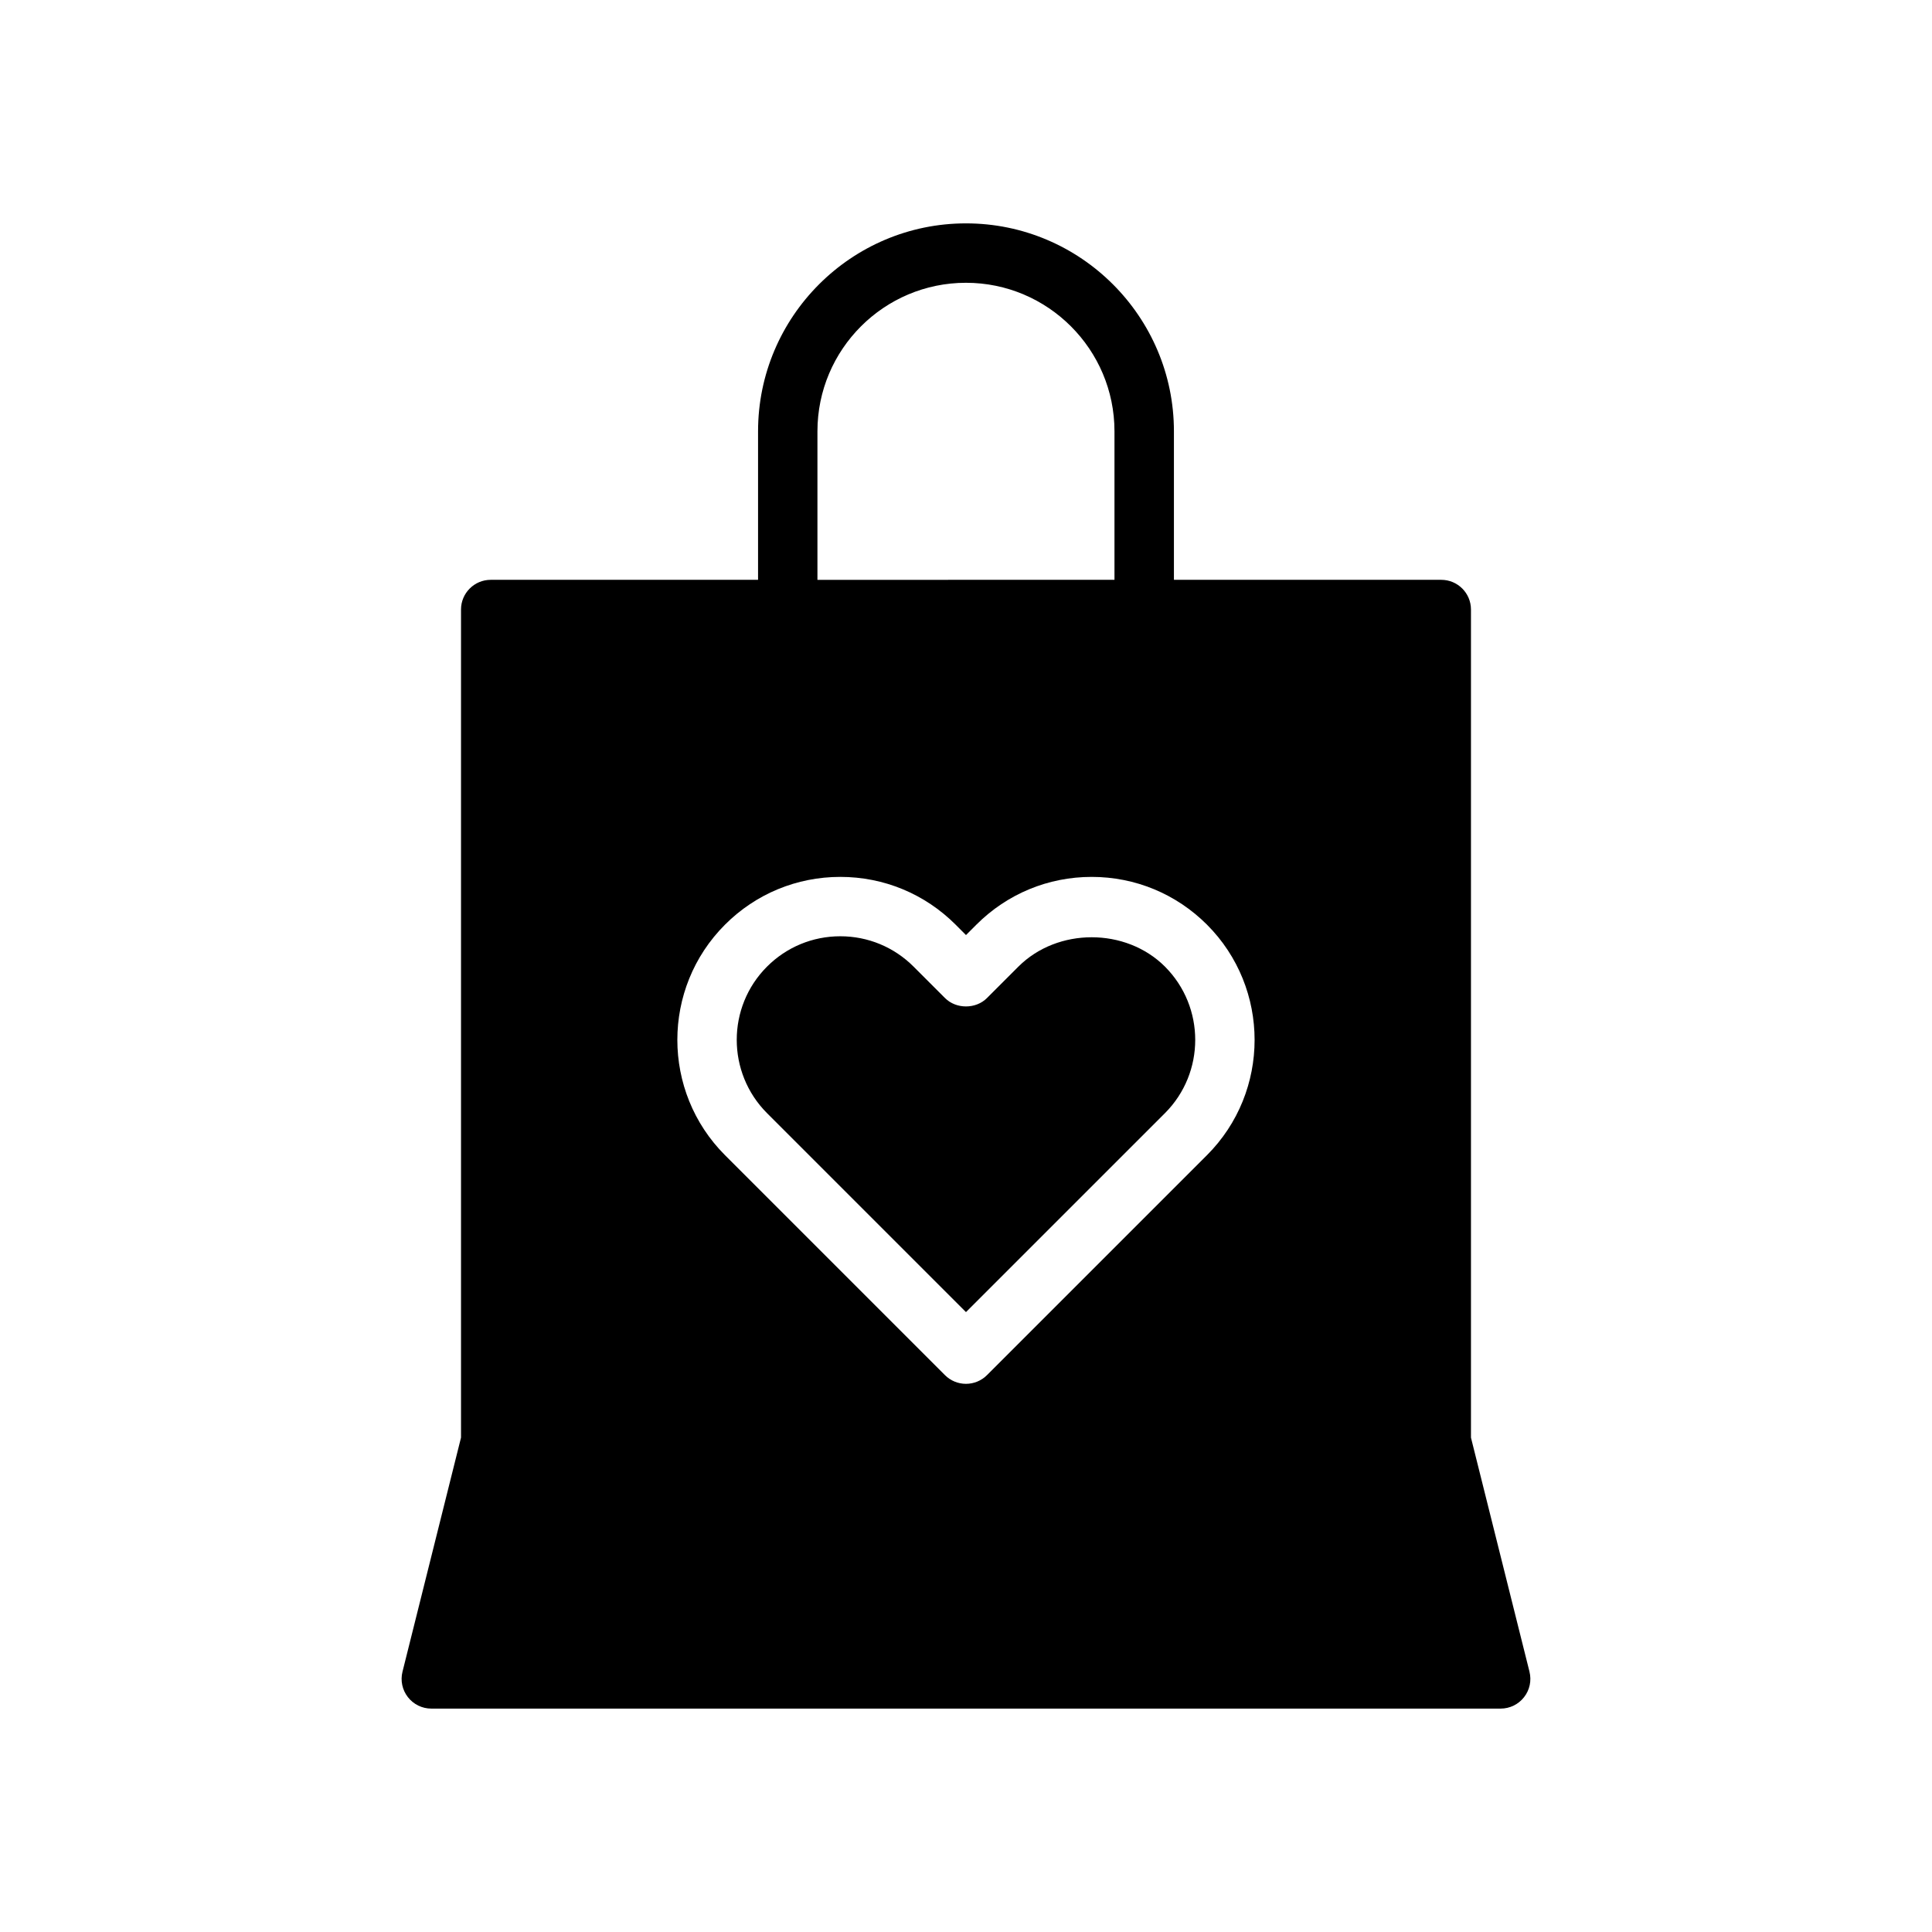
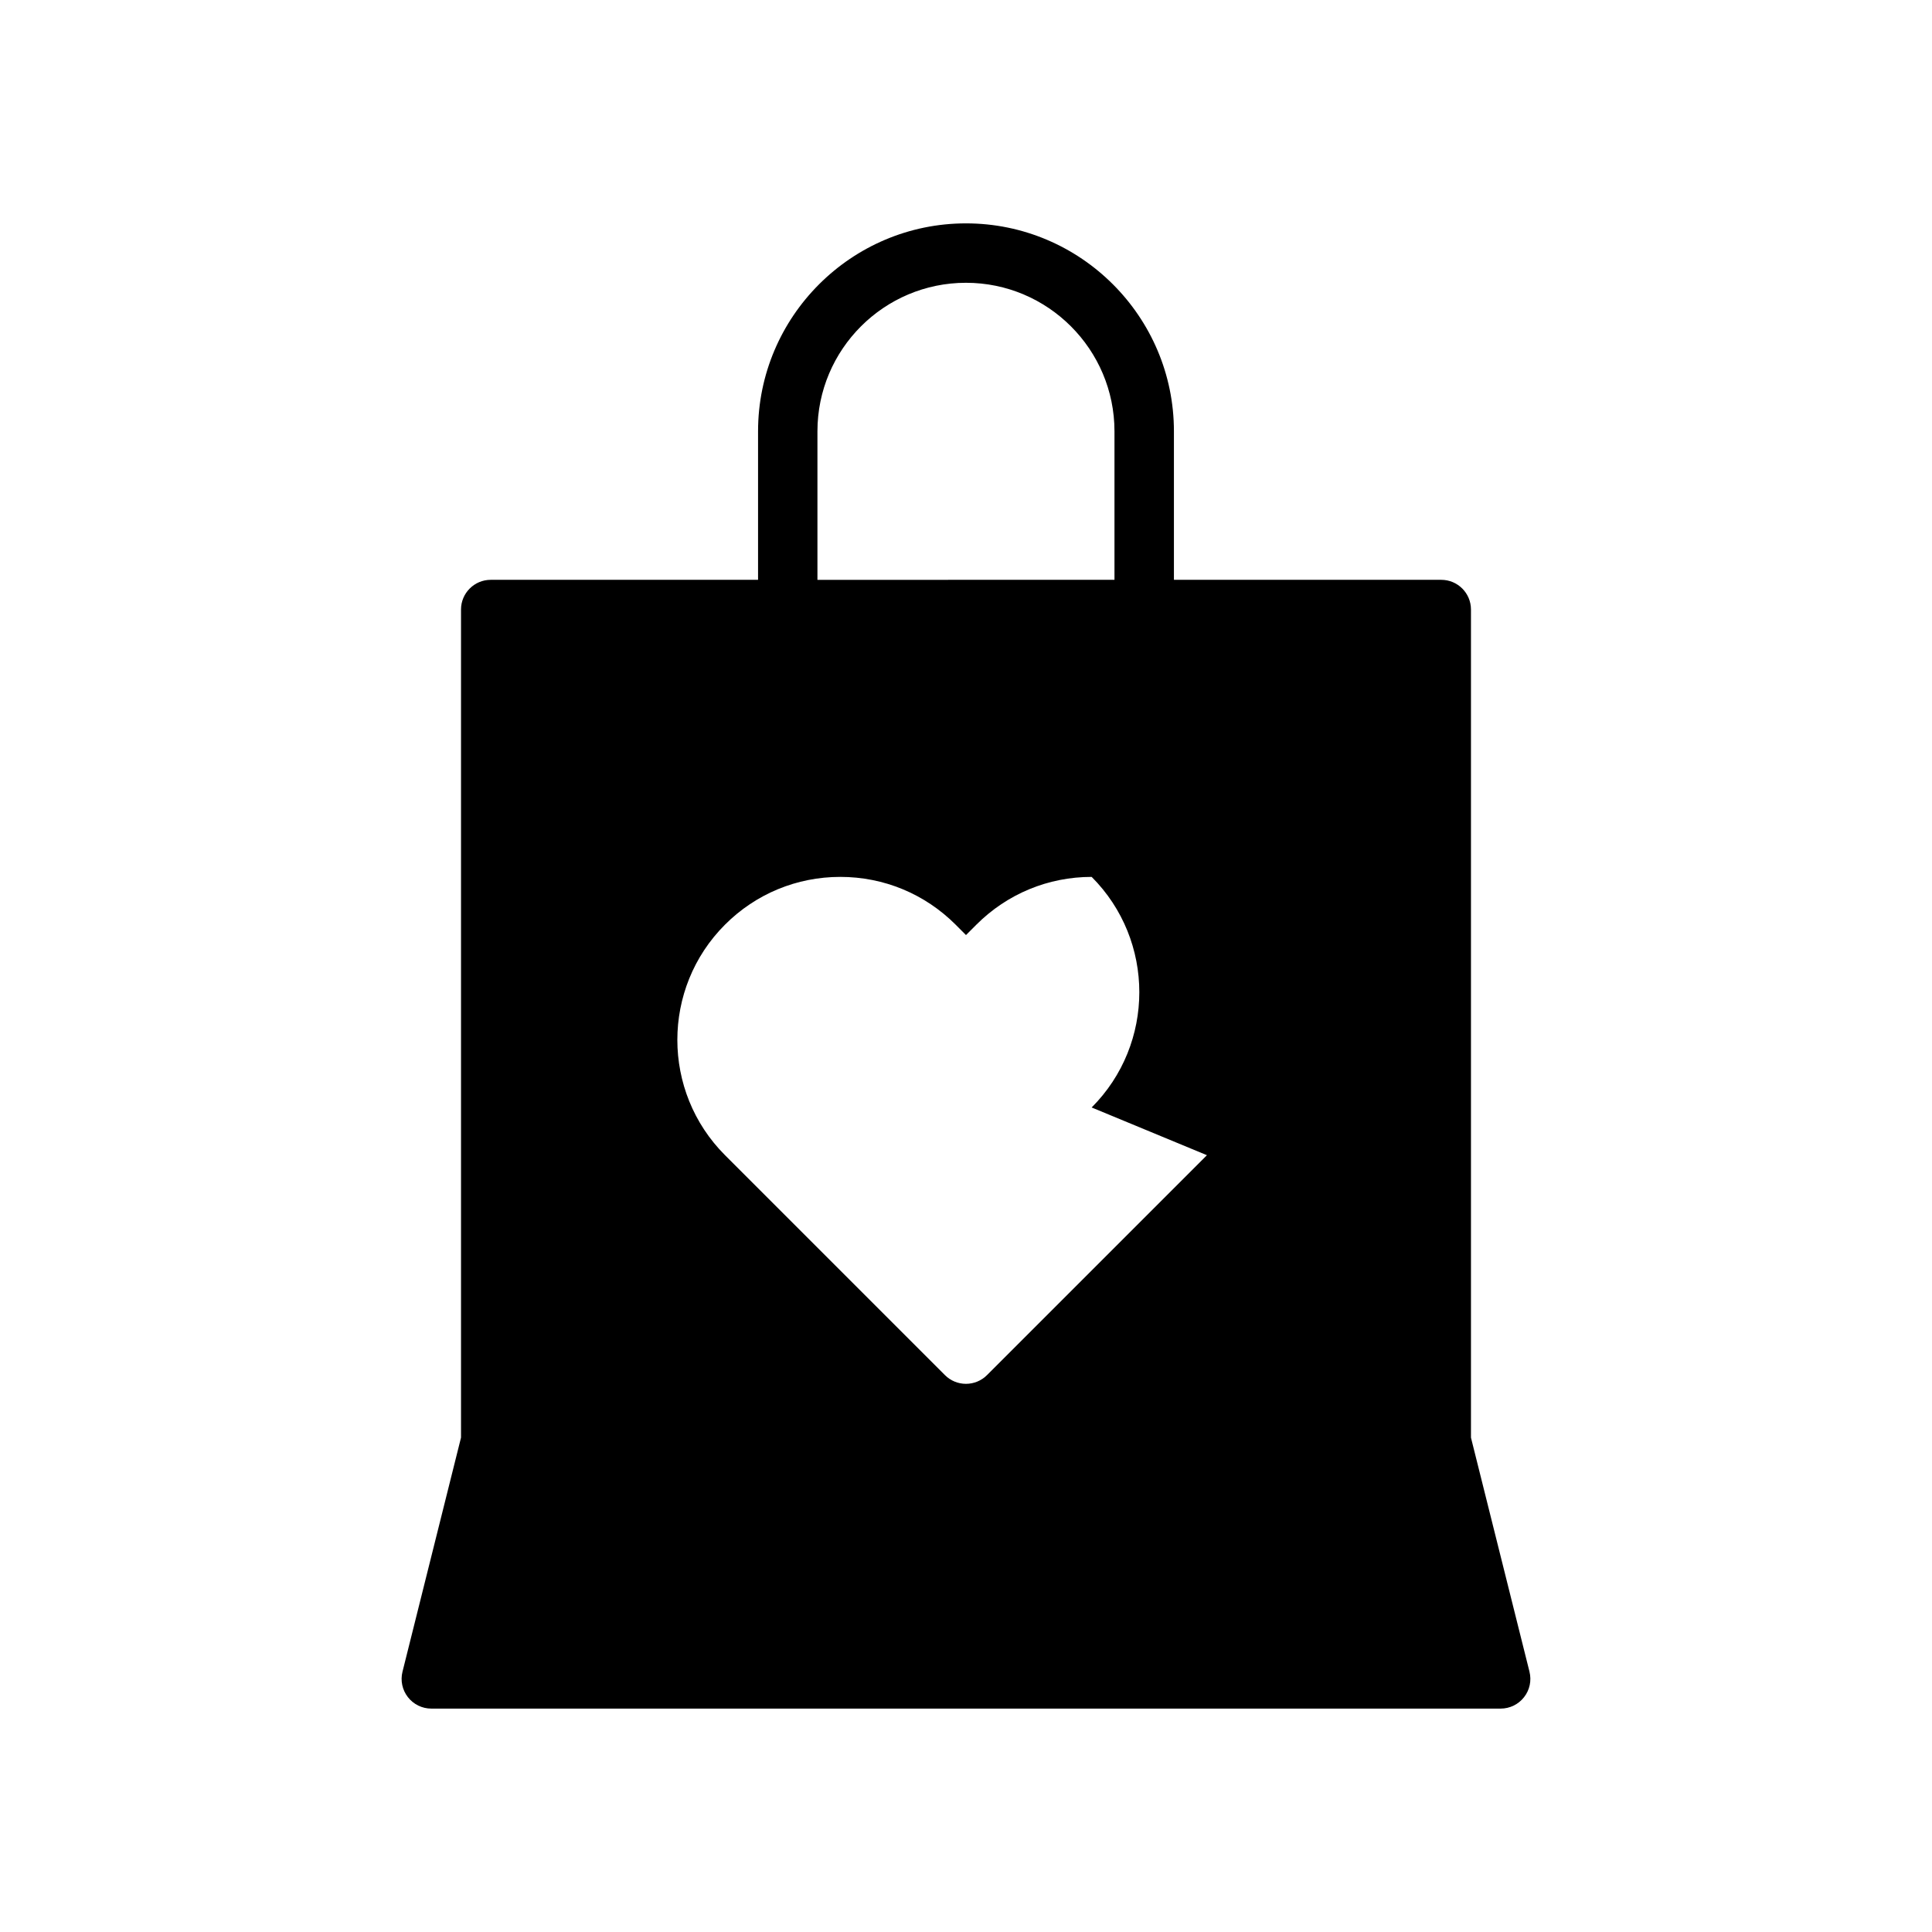
<svg xmlns="http://www.w3.org/2000/svg" fill="#000000" width="800px" height="800px" version="1.1" viewBox="144 144 512 512">
  <g>
-     <path d="m549.33 587.02-15.508-62.039v-219.45c0-4.344-3.519-7.871-7.871-7.871h-70.848v-39.359c0-30.387-24.727-55.105-55.105-55.105-30.387 0-55.105 24.719-55.105 55.105v39.359h-70.848c-4.344 0-7.871 3.527-7.871 7.871v219.45l-15.508 62.039c-0.59 2.356-0.055 4.84 1.434 6.746 1.484 1.91 3.777 3.031 6.199 3.031h283.39c2.426 0 4.715-1.117 6.203-3.031 1.496-1.906 2.023-4.394 1.434-6.746zm-188.7-328.72c0-21.703 17.656-39.359 39.359-39.359s39.359 17.656 39.359 39.359v39.359l-78.719 0.004zm103.22 191.84-58.293 58.285c-1.48 1.48-3.481 2.305-5.566 2.305-2.086 0-4.094-0.828-5.566-2.305l-58.285-58.285c-16.848-16.855-16.848-44.266 0-61.102 8.152-8.156 19.008-12.652 30.547-12.652 11.539 0 22.387 4.496 30.551 12.648l2.758 2.766 2.762-2.762c8.164-8.156 19.012-12.652 30.543-12.652s22.387 4.496 30.551 12.648c16.84 16.855 16.84 44.258 0 61.105z" />
-     <path d="m413.89 400.16-8.328 8.328c-2.953 2.969-8.18 2.969-11.133 0l-8.328-8.328c-5.18-5.18-12.086-8.039-19.414-8.039s-14.234 2.859-19.414 8.039c-10.707 10.699-10.699 28.125 0 38.84l52.723 52.719 52.727-52.719c10.699-10.707 10.699-28.125 0-38.84-10.375-10.367-28.457-10.367-38.832 0z" />
+     <path d="m549.33 587.02-15.508-62.039v-219.45c0-4.344-3.519-7.871-7.871-7.871h-70.848v-39.359c0-30.387-24.727-55.105-55.105-55.105-30.387 0-55.105 24.719-55.105 55.105v39.359h-70.848c-4.344 0-7.871 3.527-7.871 7.871v219.45l-15.508 62.039c-0.59 2.356-0.055 4.84 1.434 6.746 1.484 1.91 3.777 3.031 6.199 3.031h283.39c2.426 0 4.715-1.117 6.203-3.031 1.496-1.906 2.023-4.394 1.434-6.746zm-188.7-328.72c0-21.703 17.656-39.359 39.359-39.359s39.359 17.656 39.359 39.359v39.359l-78.719 0.004zm103.22 191.84-58.293 58.285c-1.48 1.48-3.481 2.305-5.566 2.305-2.086 0-4.094-0.828-5.566-2.305l-58.285-58.285c-16.848-16.855-16.848-44.266 0-61.102 8.152-8.156 19.008-12.652 30.547-12.652 11.539 0 22.387 4.496 30.551 12.648l2.758 2.766 2.762-2.762c8.164-8.156 19.012-12.652 30.543-12.652c16.84 16.855 16.84 44.258 0 61.105z" />
  </g>
</svg>